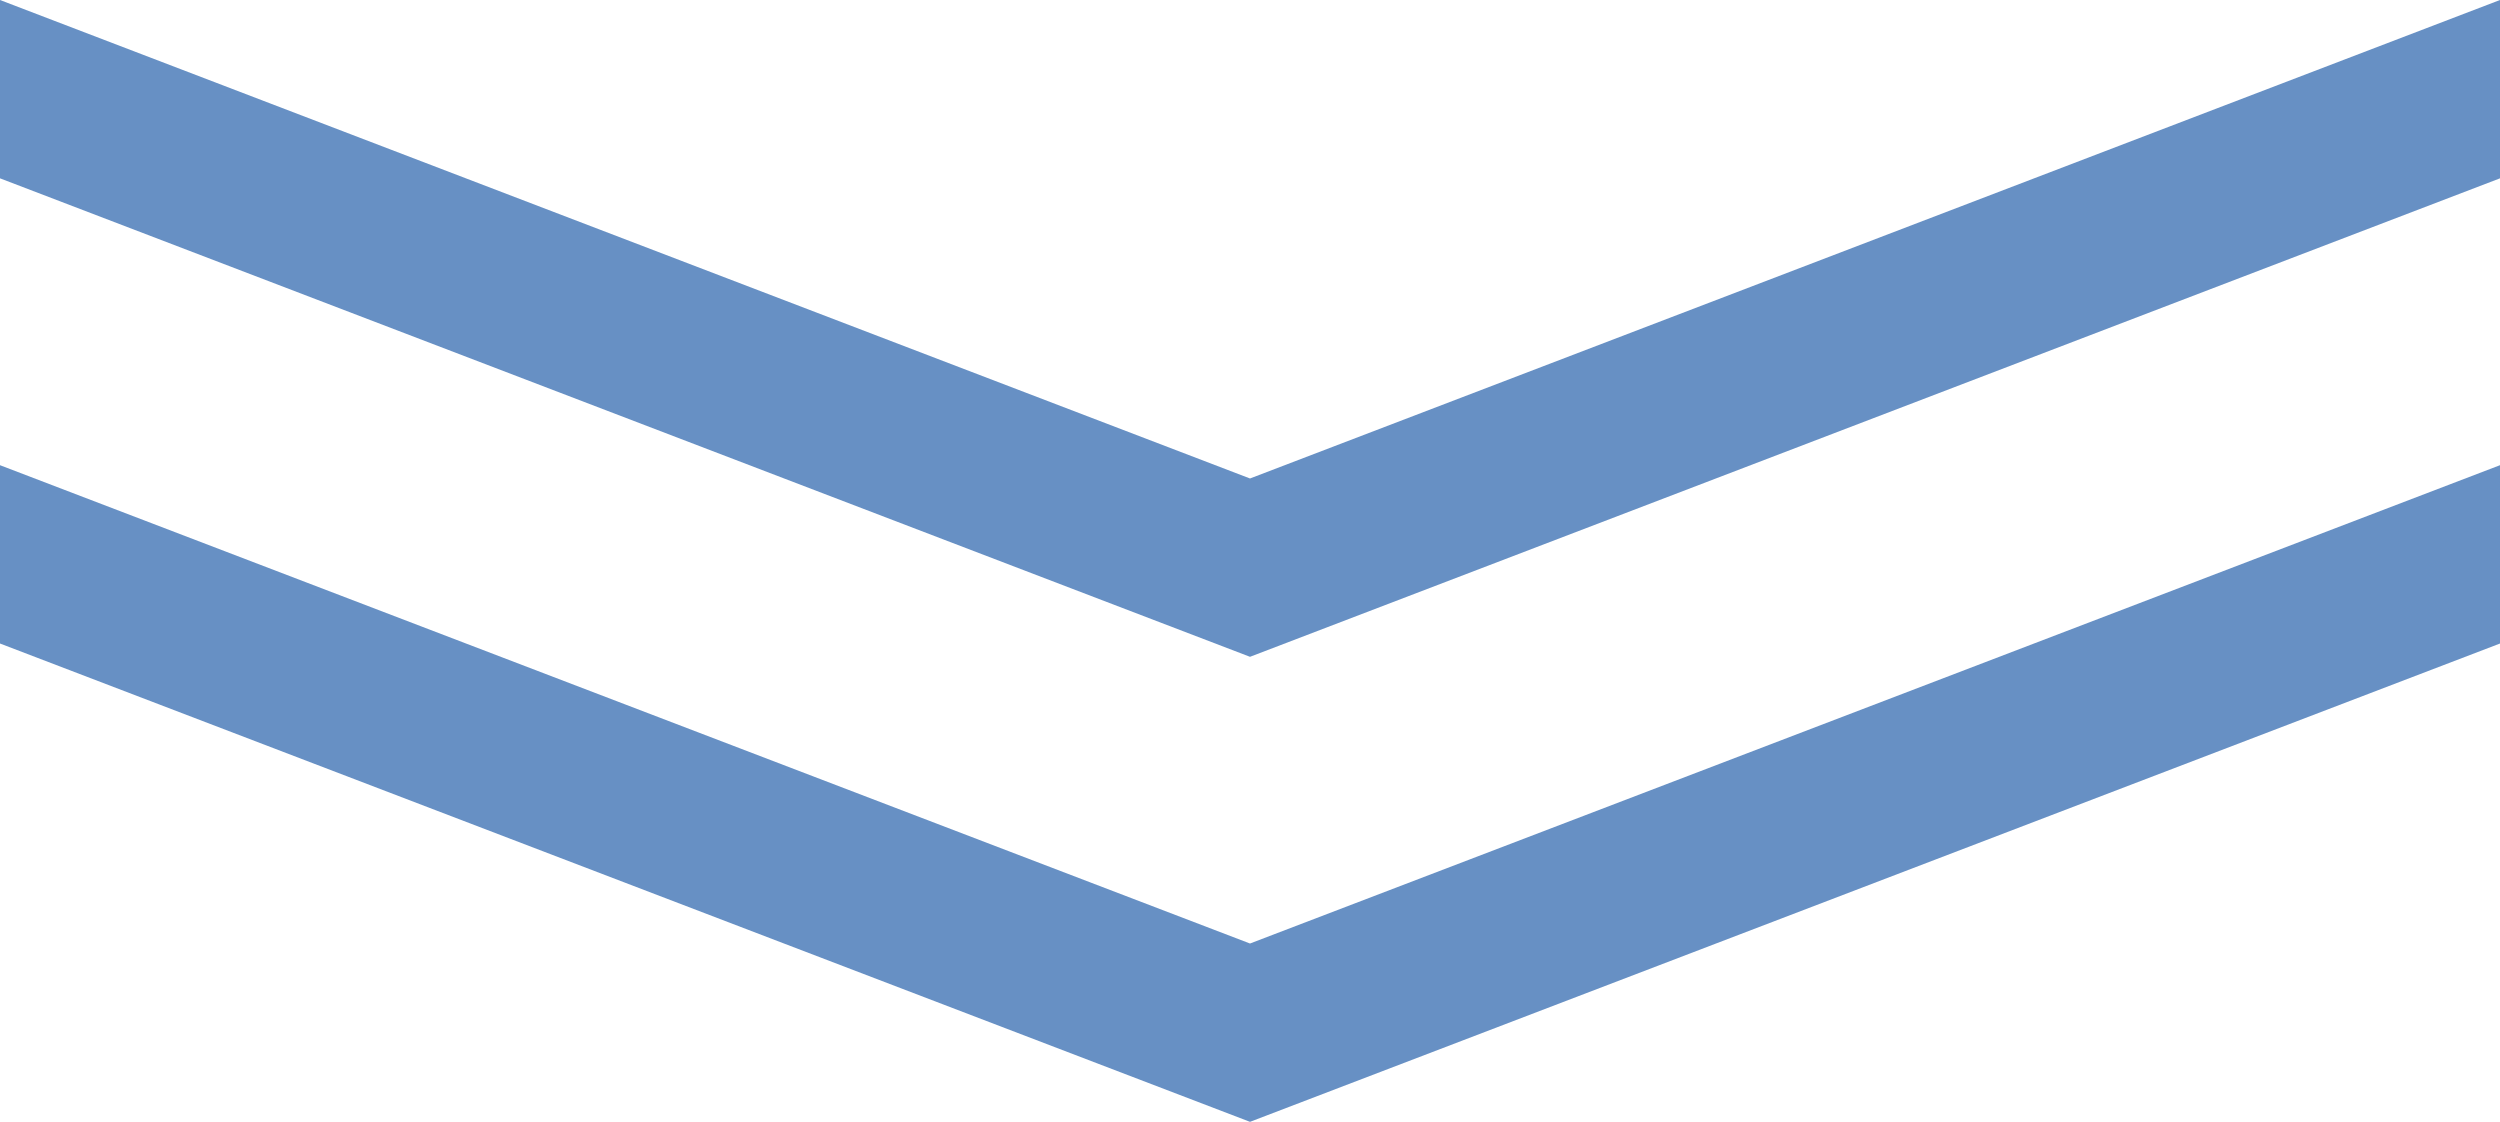
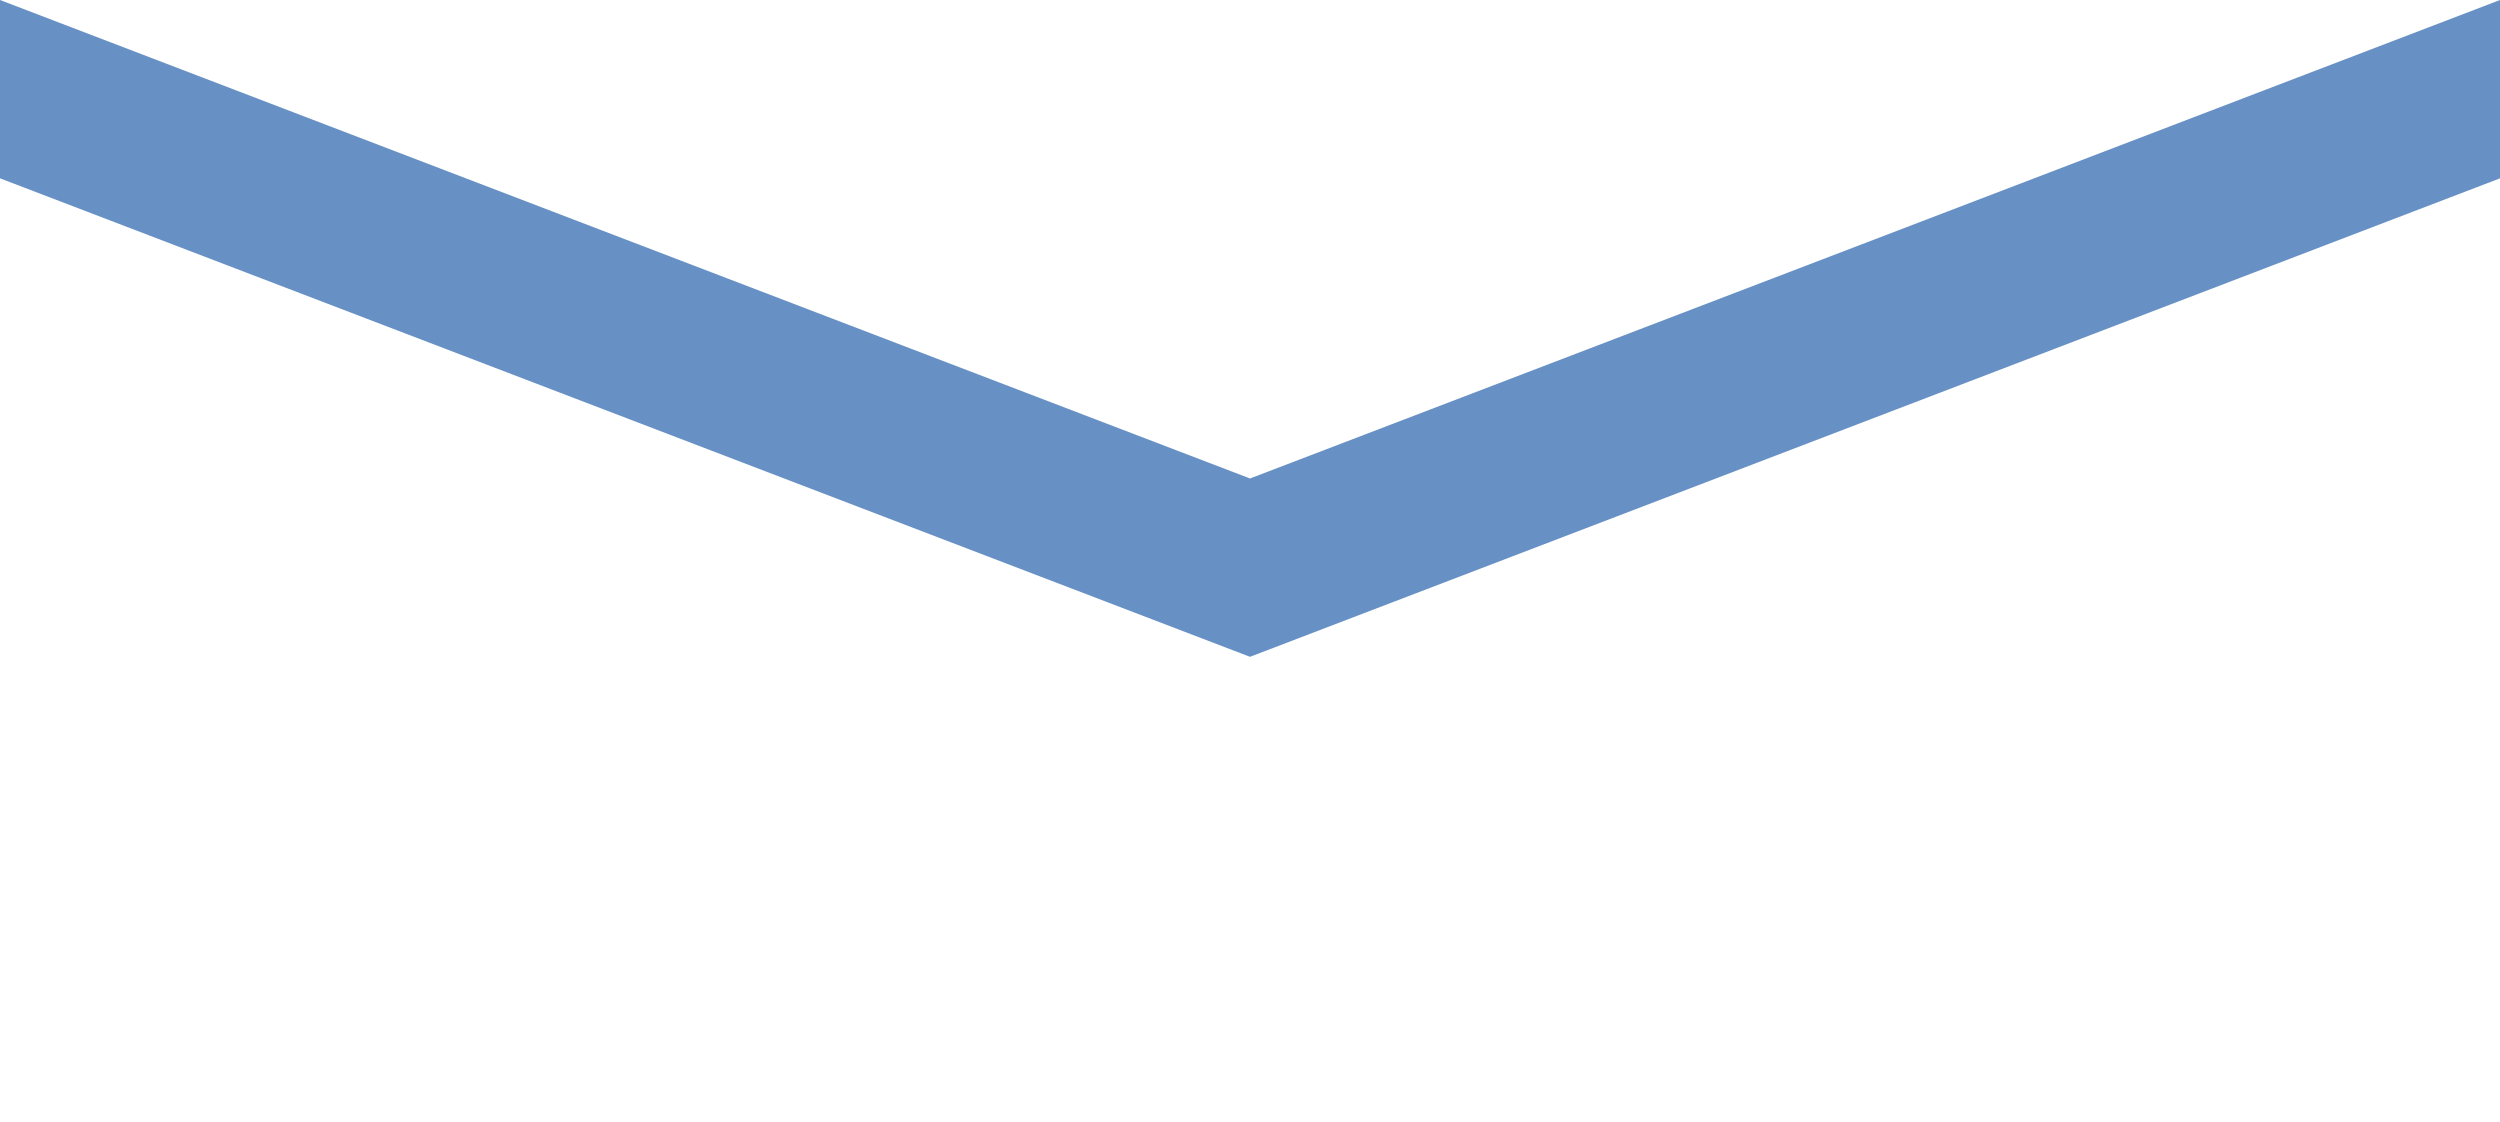
<svg xmlns="http://www.w3.org/2000/svg" id="_レイヤー_2" width="158" height="70.9" viewBox="0 0 158 70.9">
  <defs>
    <style>.cls-1{fill:#6790c4;stroke-width:0px;}</style>
  </defs>
  <g id="object">
    <polygon class="cls-1" points="158 0 79 30.24 0 0 0 11.27 79 41.51 158 11.27 158 0" />
-     <polygon class="cls-1" points="158 29.4 79 59.63 0 29.4 0 40.67 79 70.9 158 40.67 158 29.4" />
  </g>
</svg>